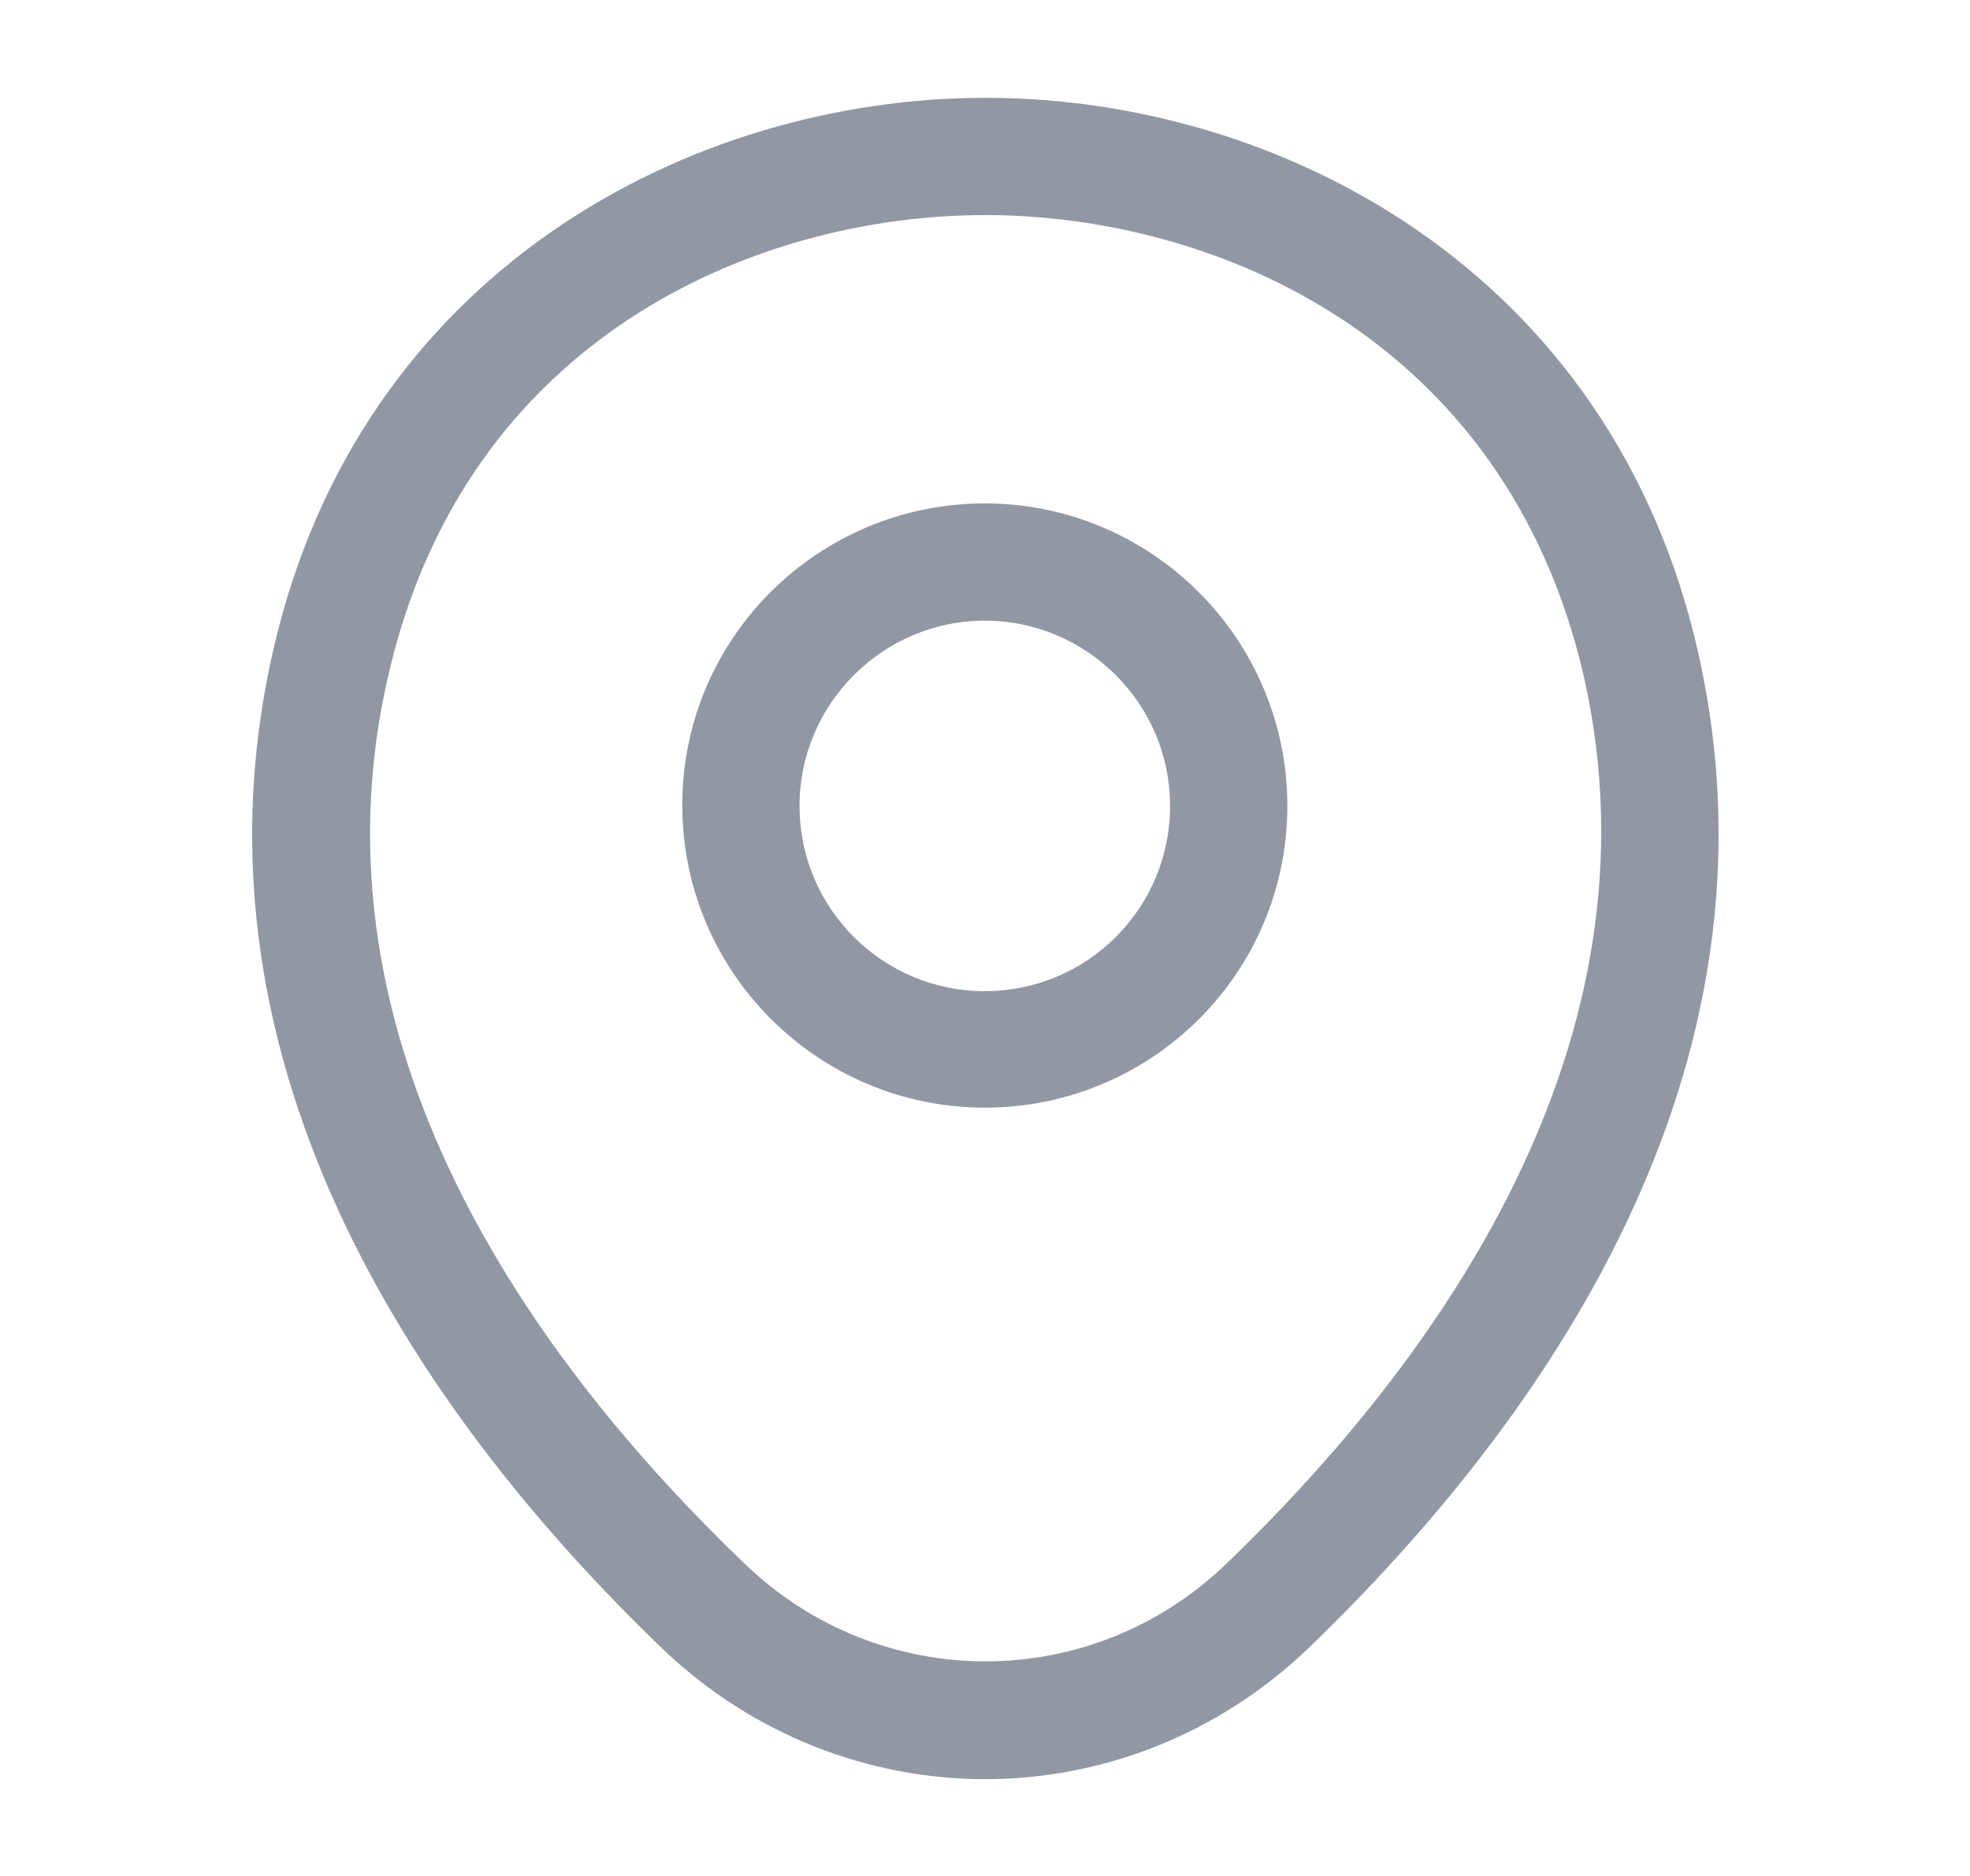
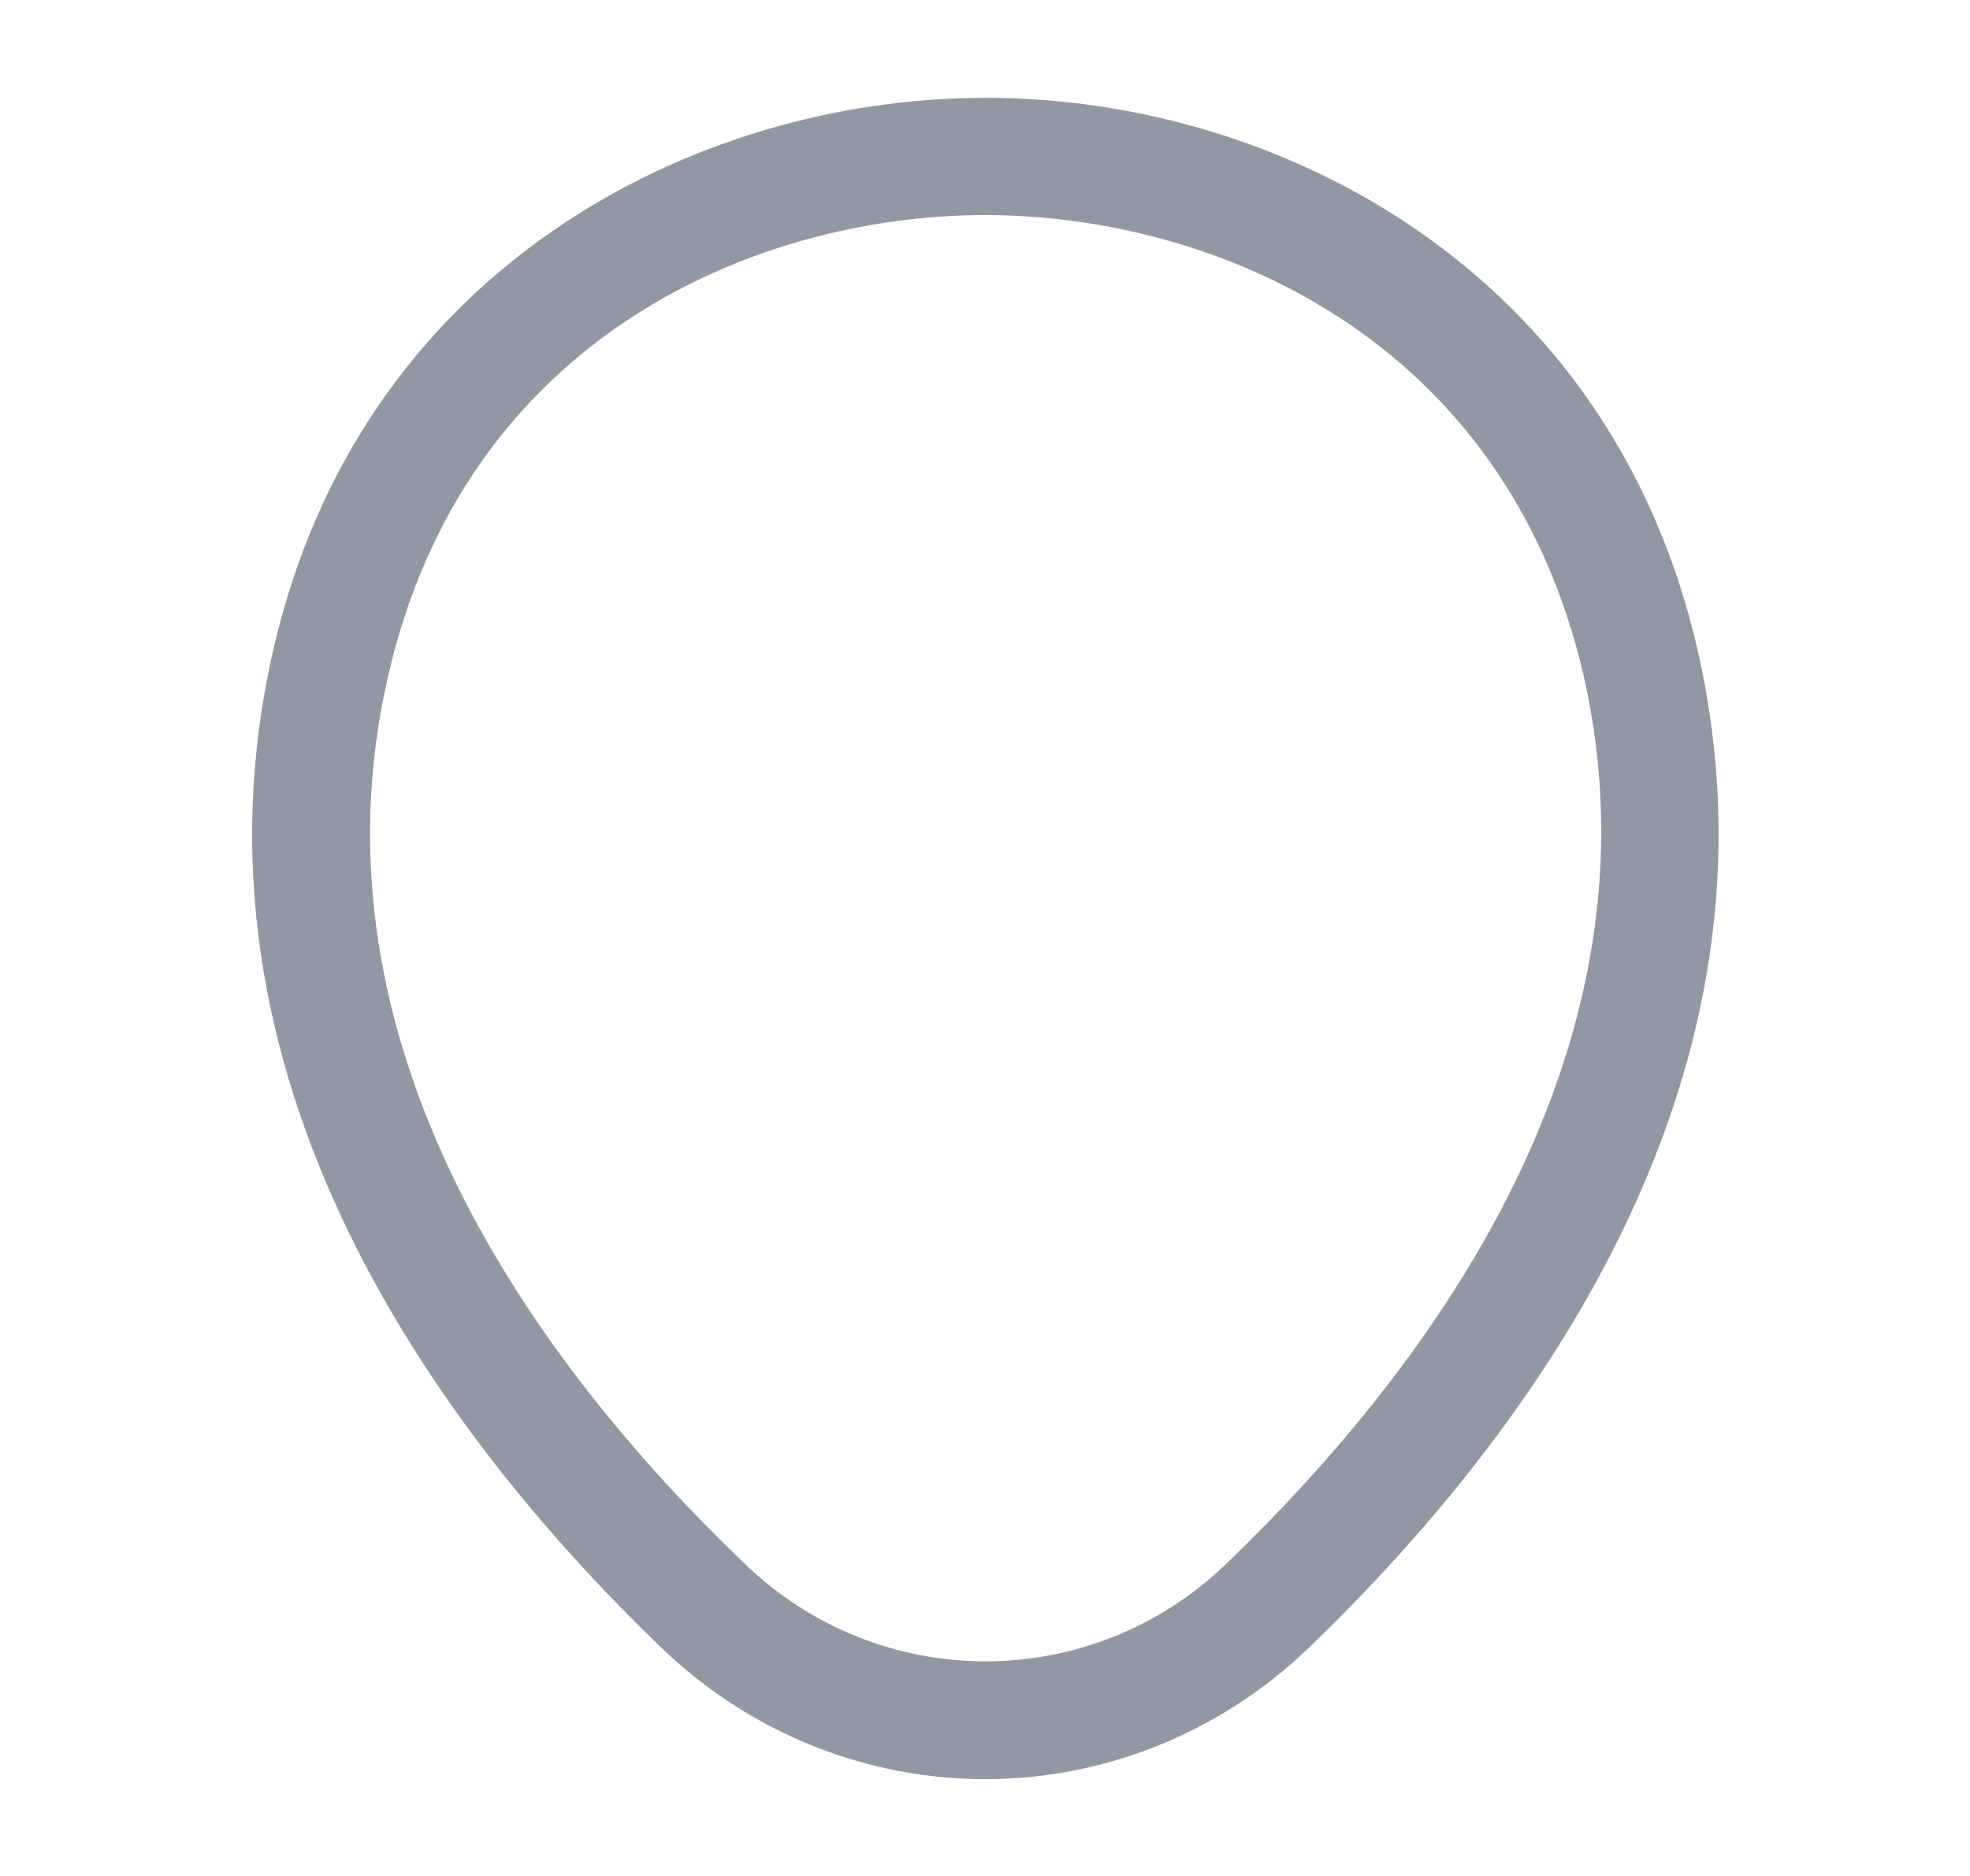
<svg xmlns="http://www.w3.org/2000/svg" width="21" height="20" viewBox="0 0 21 20" fill="none">
-   <path d="M10.498 11.809C8.723 11.809 7.273 10.367 7.273 8.584C7.273 6.801 8.723 5.367 10.498 5.367C12.273 5.367 13.723 6.809 13.723 8.592C13.723 10.376 12.273 11.809 10.498 11.809ZM10.498 6.617C9.415 6.617 8.523 7.501 8.523 8.592C8.523 9.684 9.407 10.567 10.498 10.567C11.59 10.567 12.473 9.684 12.473 8.592C12.473 7.501 11.582 6.617 10.498 6.617Z" fill="#9198A4" />
  <path d="M10.501 18.968C9.268 18.968 8.026 18.501 7.06 17.576C4.601 15.21 1.885 11.435 2.91 6.943C3.835 2.868 7.393 1.043 10.501 1.043C10.501 1.043 10.501 1.043 10.51 1.043C13.618 1.043 17.176 2.868 18.101 6.951C19.118 11.443 16.401 15.21 13.943 17.576C12.976 18.501 11.735 18.968 10.501 18.968ZM10.501 2.293C8.076 2.293 4.96 3.585 4.135 7.218C3.235 11.143 5.701 14.526 7.935 16.668C9.376 18.06 11.635 18.06 13.076 16.668C15.301 14.526 17.768 11.143 16.885 7.218C16.051 3.585 12.926 2.293 10.501 2.293Z" fill="#9198A4" />
</svg>